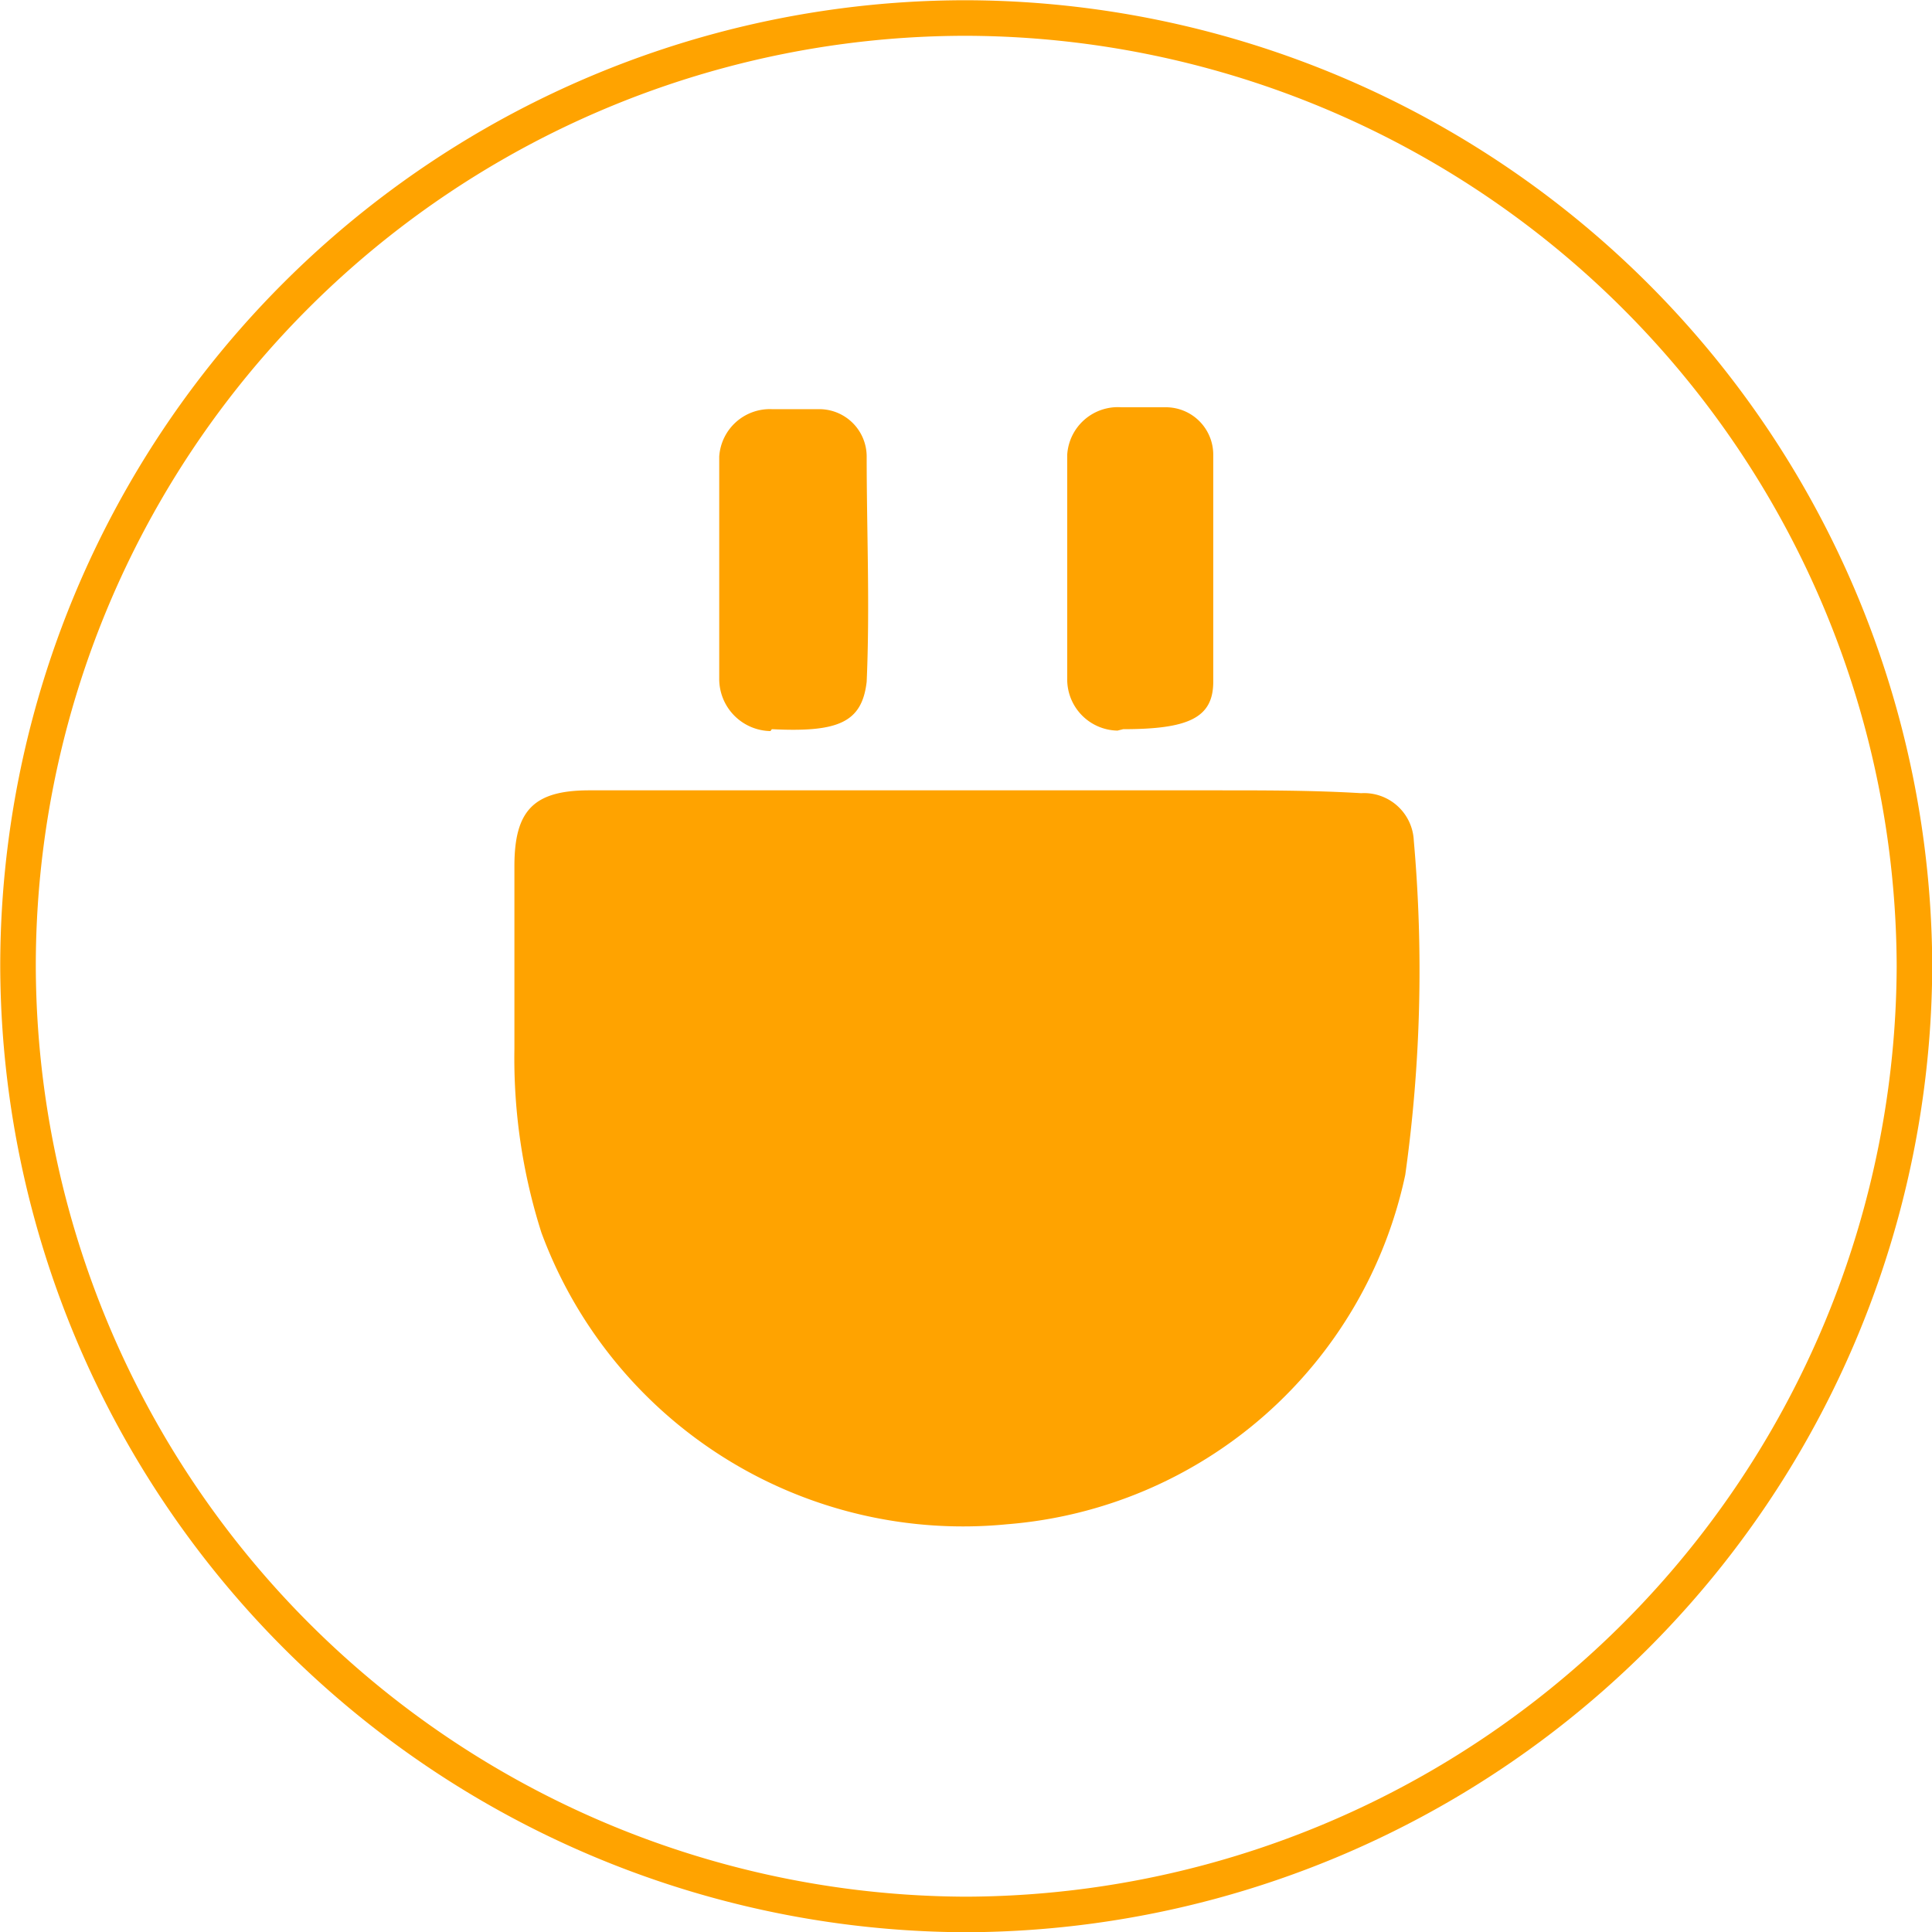
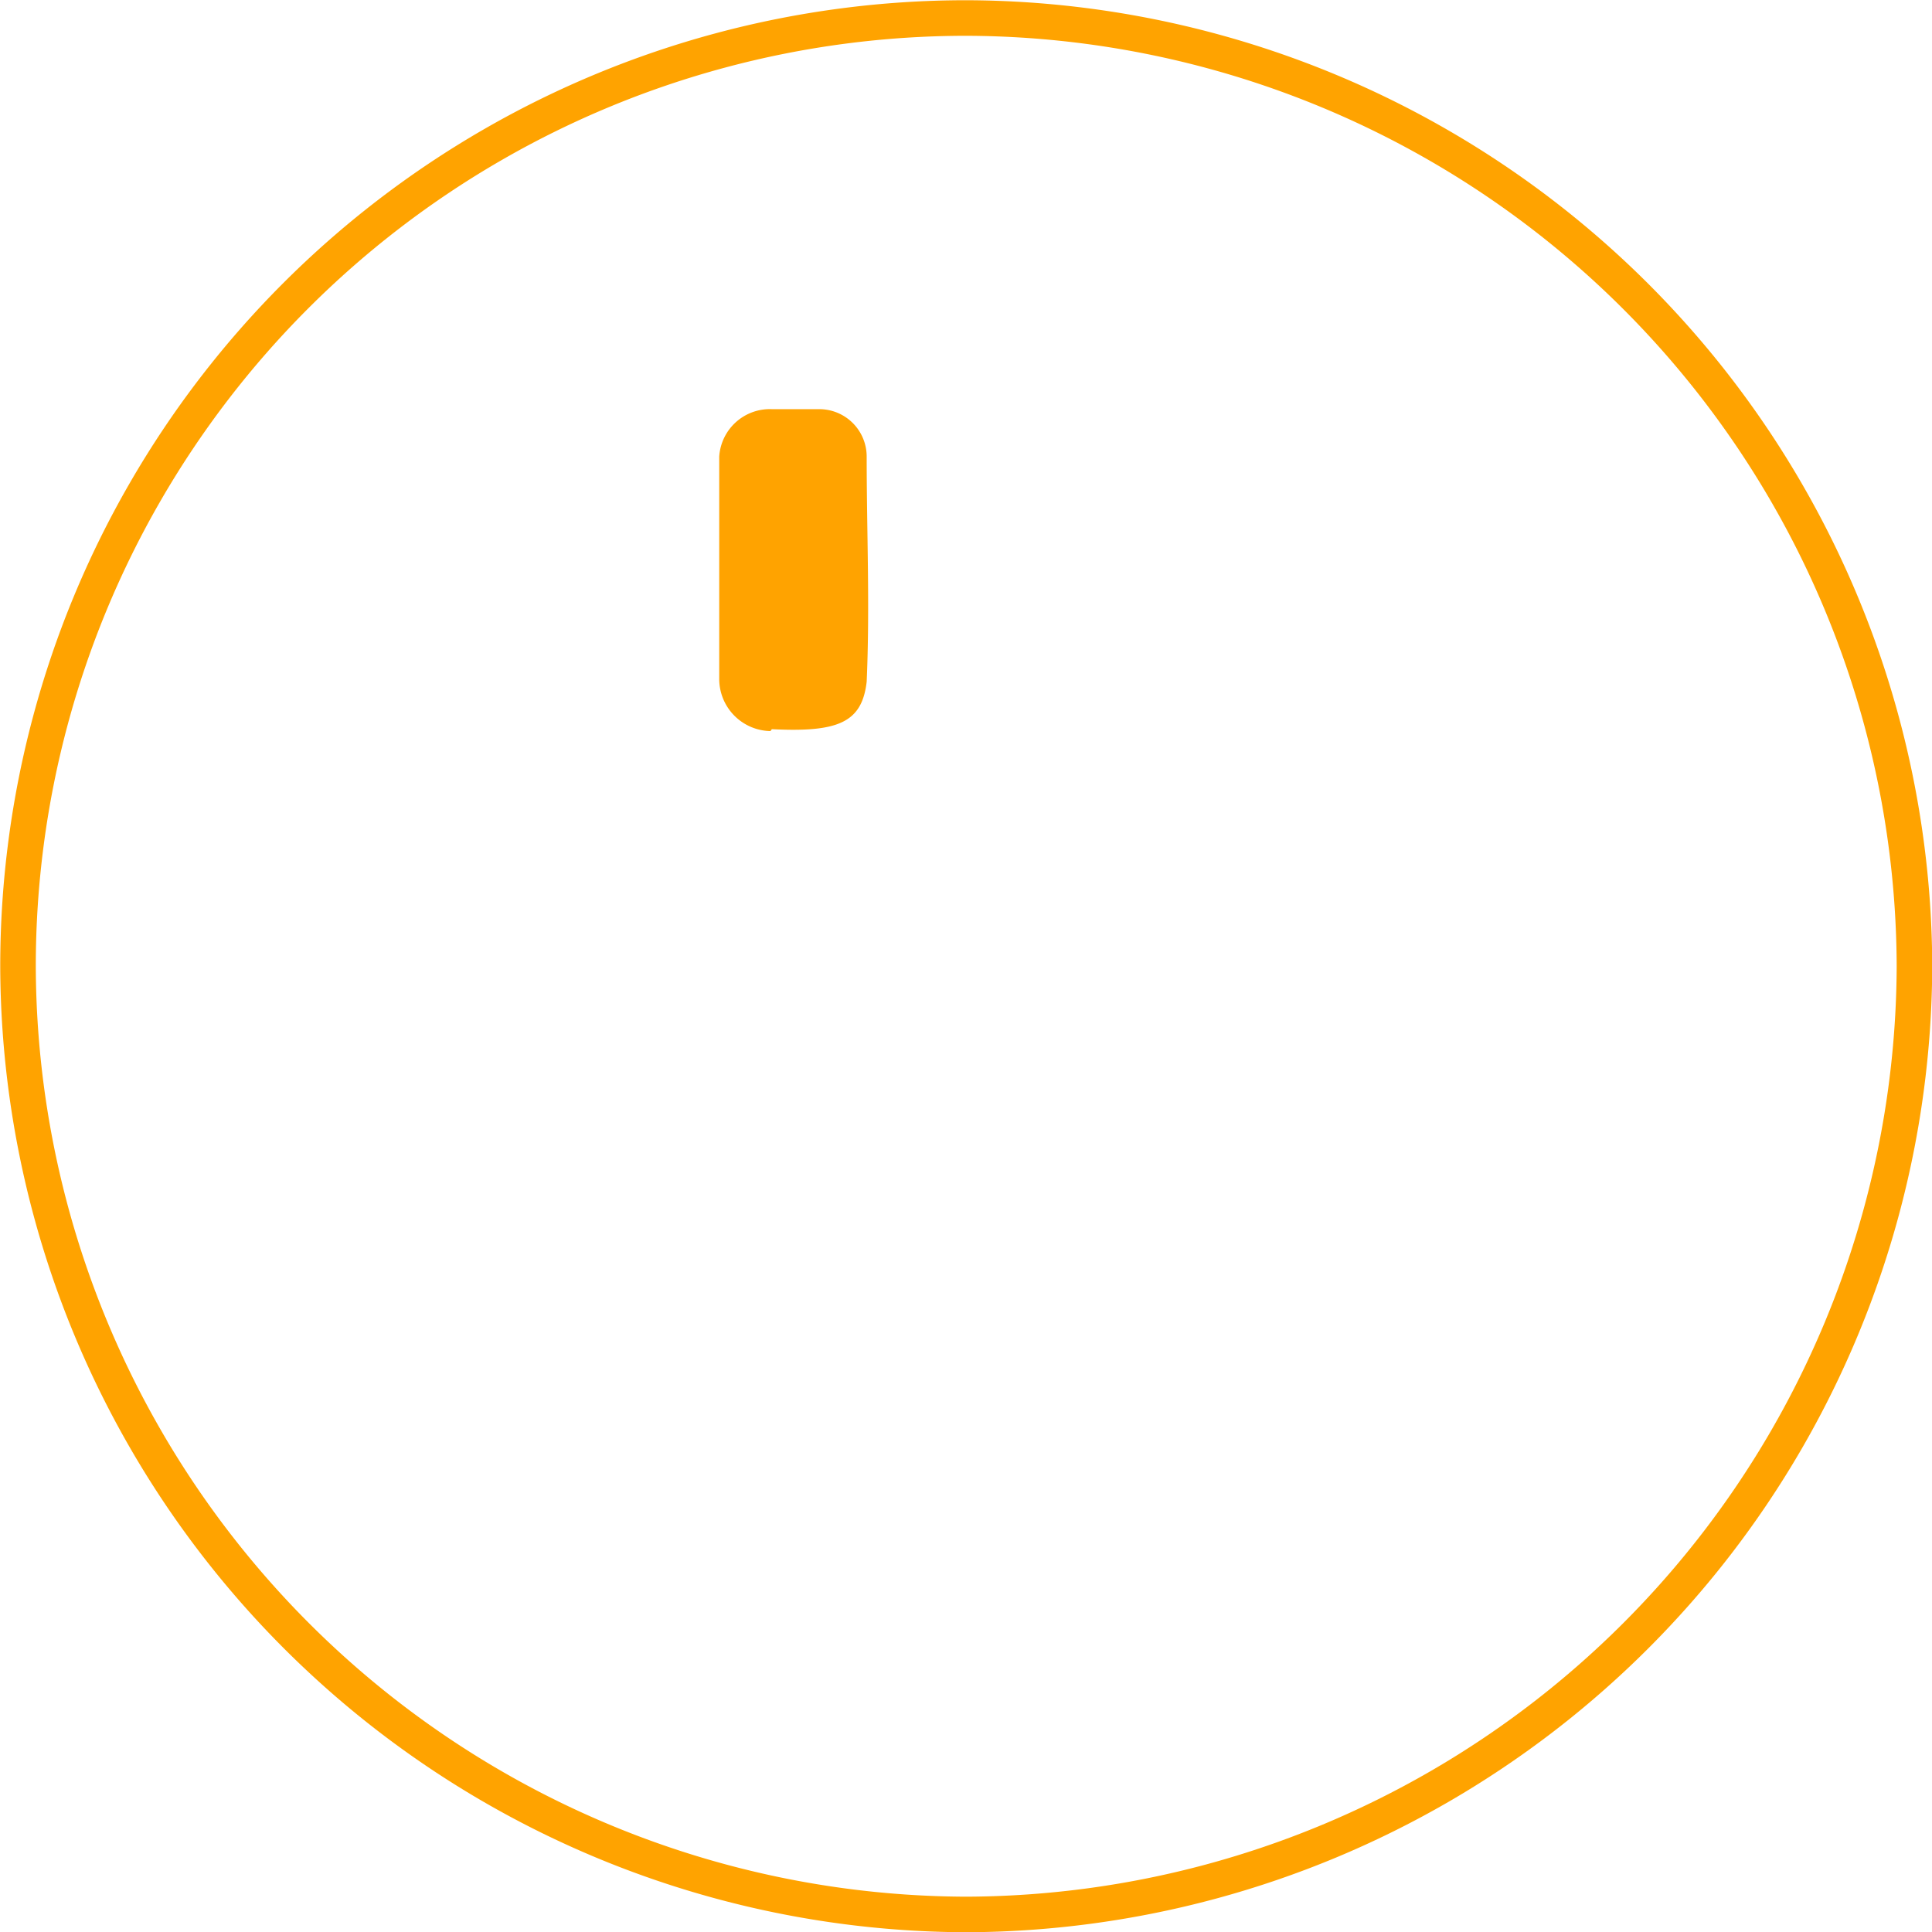
<svg xmlns="http://www.w3.org/2000/svg" viewBox="0 0 40.75 40.75">
  <defs>
    <style>.cls-1{fill:none;stroke:#ffa300;stroke-miterlimit:10;stroke-width:0.75px;}.cls-2{fill:#ffa300;}</style>
  </defs>
  <g id="Layer_2" data-name="Layer 2">
    <g id="Layer_1-2" data-name="Layer 1">
      <g id="Layer_2-2" data-name="Layer 2">
        <path class="cls-1" d="M20.38,40.38h0a20.06,20.06,0,0,1-20-20h0a20,20,0,0,1,20-20h0a20.06,20.06,0,0,1,20,20h0A20.07,20.07,0,0,1,20.38,40.38Z" />
-         <path class="cls-2" d="M29.64,24.78a9.34,9.34,0,0,1-8.4,7.37A9.48,9.48,0,0,1,11.42,26a12.12,12.12,0,0,1-.57-3.88V18.27c0-1.17.4-1.6,1.58-1.6h6.72v0h6.56c1,0,2,0,3,.06a1.05,1.05,0,0,1,1.11,1h0A31.08,31.08,0,0,1,29.64,24.78Z" />
        <path class="cls-2" d="M16.28,15.38c1.4.07,1.9-.14,2-1,.07-1.59,0-3.18,0-4.75a1,1,0,0,0-1-1h-1a1.07,1.07,0,0,0-1.11,1v4.68a1.1,1.1,0,0,0,1.08,1.11Z" />
-         <path class="cls-2" d="M23.69,15.38c1.38,0,1.9-.24,1.9-1V9.59a1,1,0,0,0-1-1h-.94a1.07,1.07,0,0,0-1.14,1v4.72a1.08,1.08,0,0,0,1.06,1.1Z" />
      </g>
    </g>
  </g>
</svg>